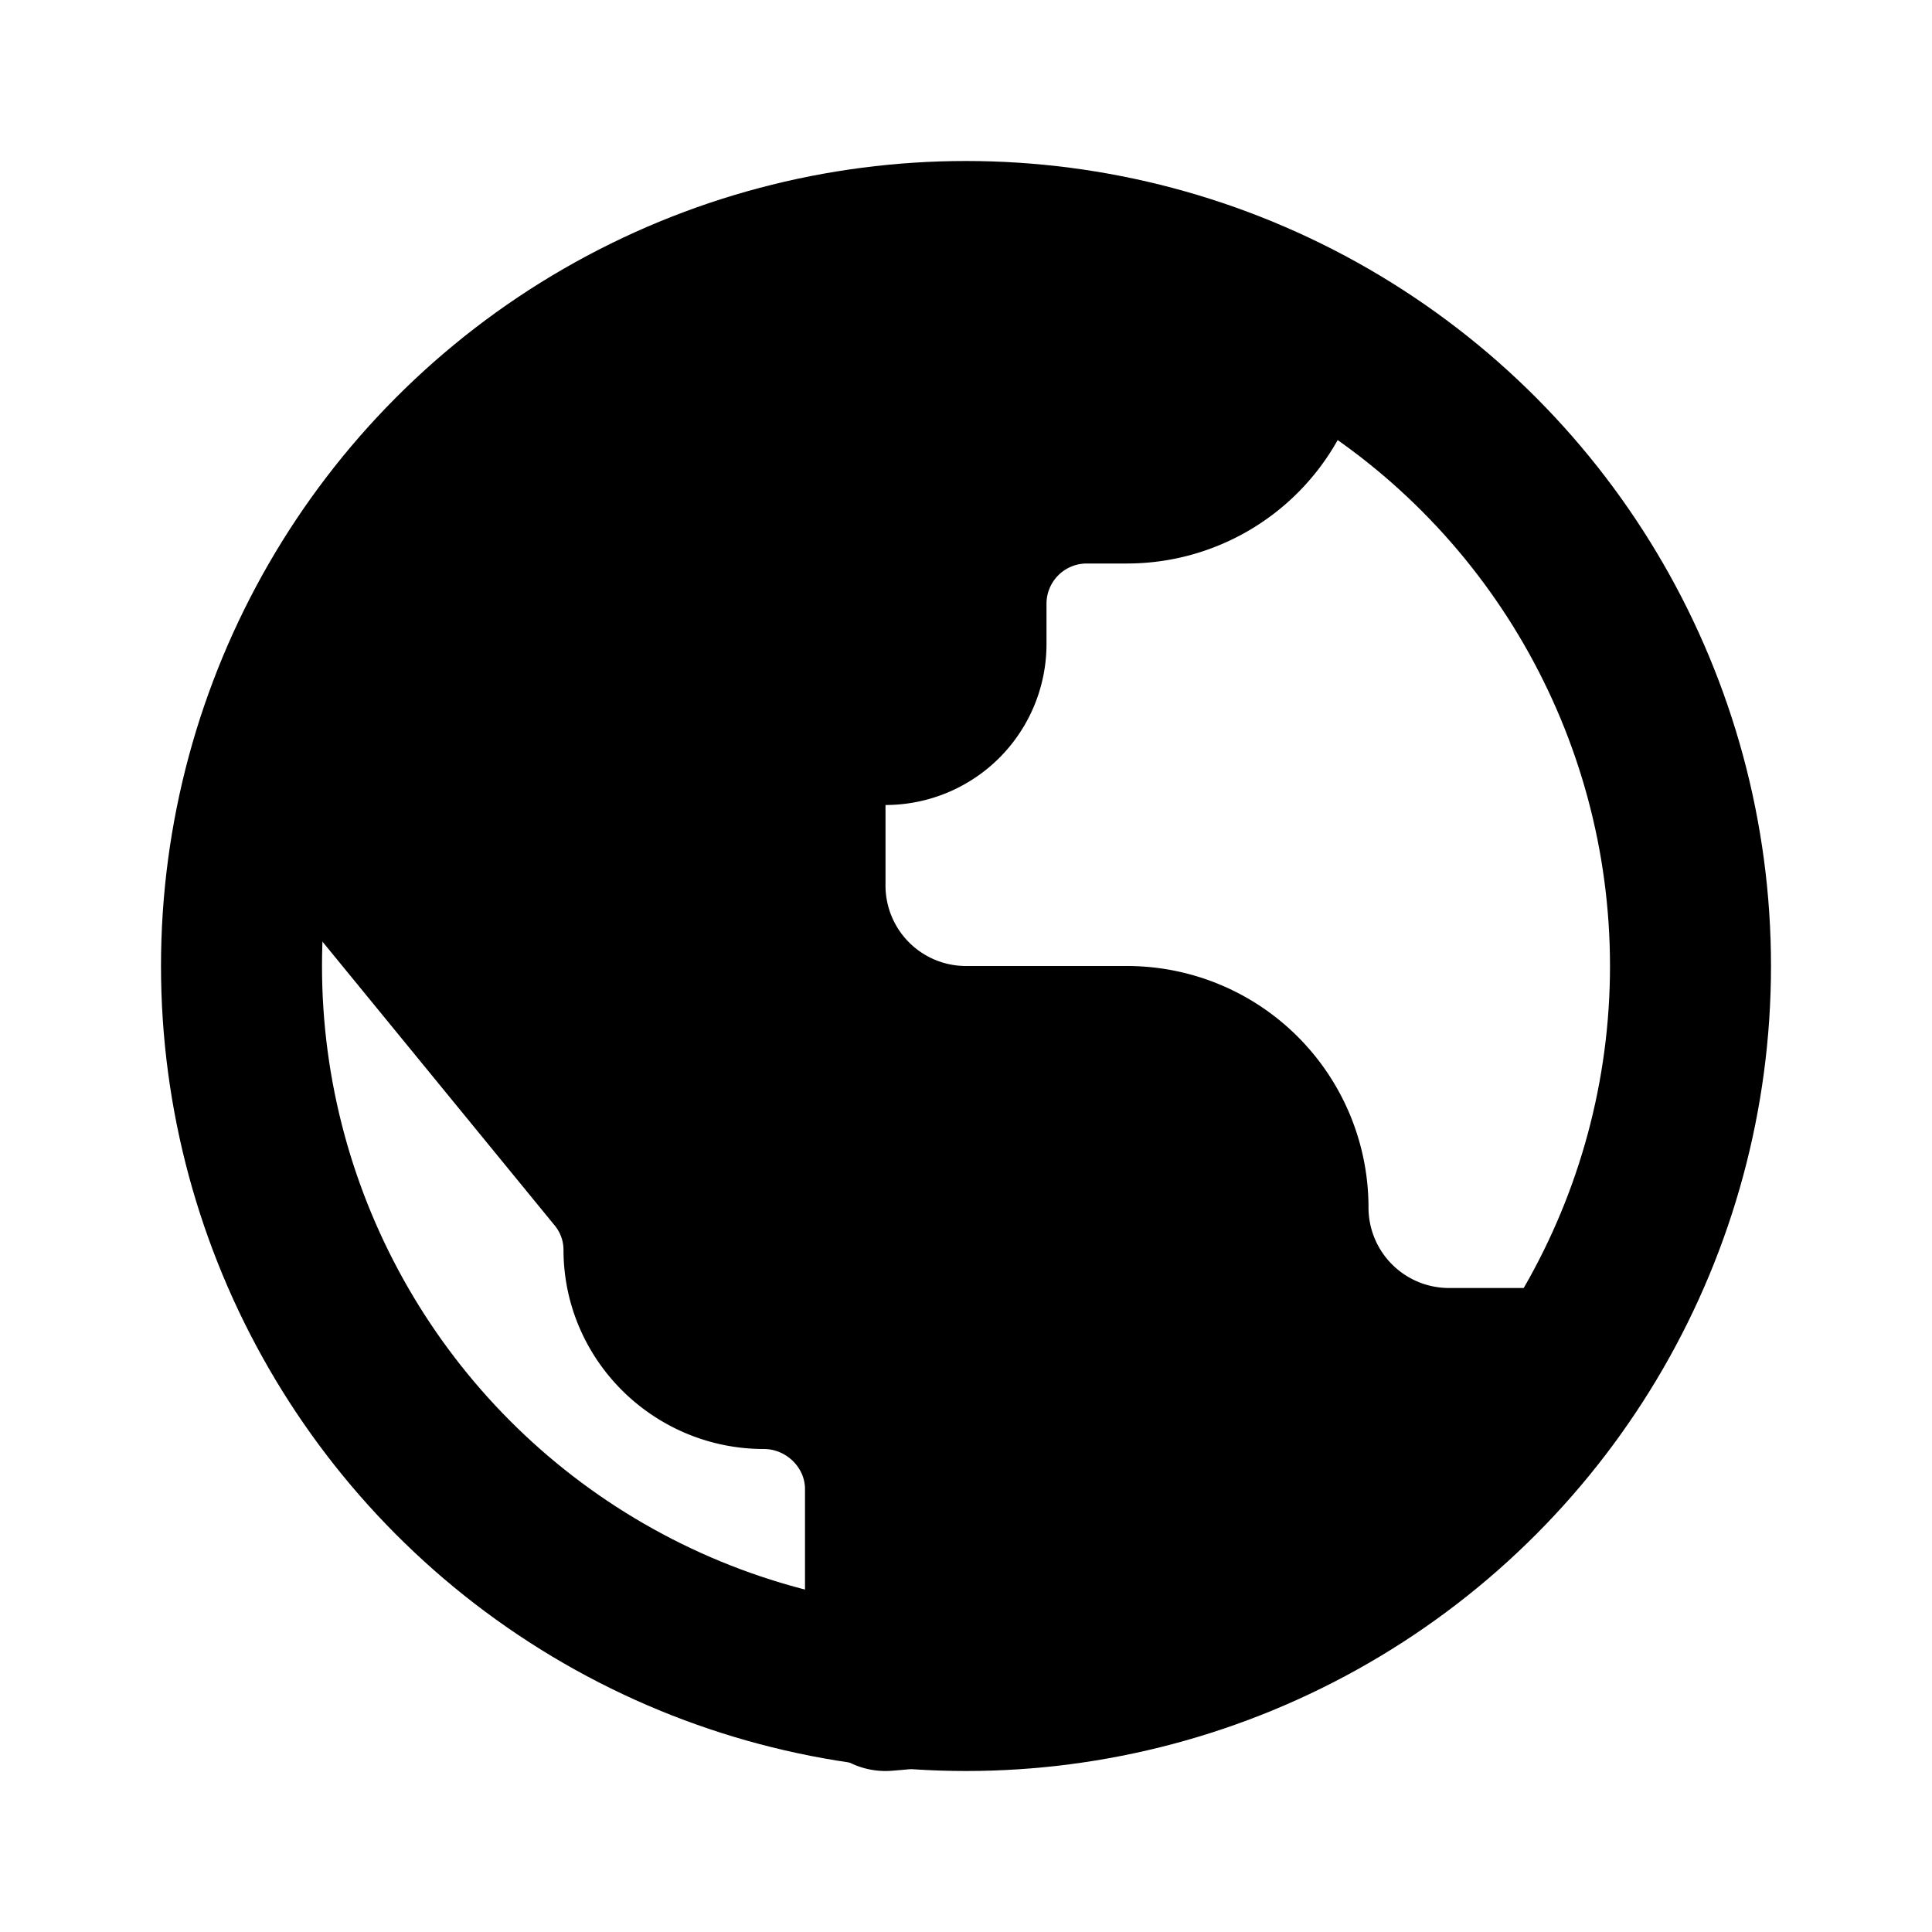
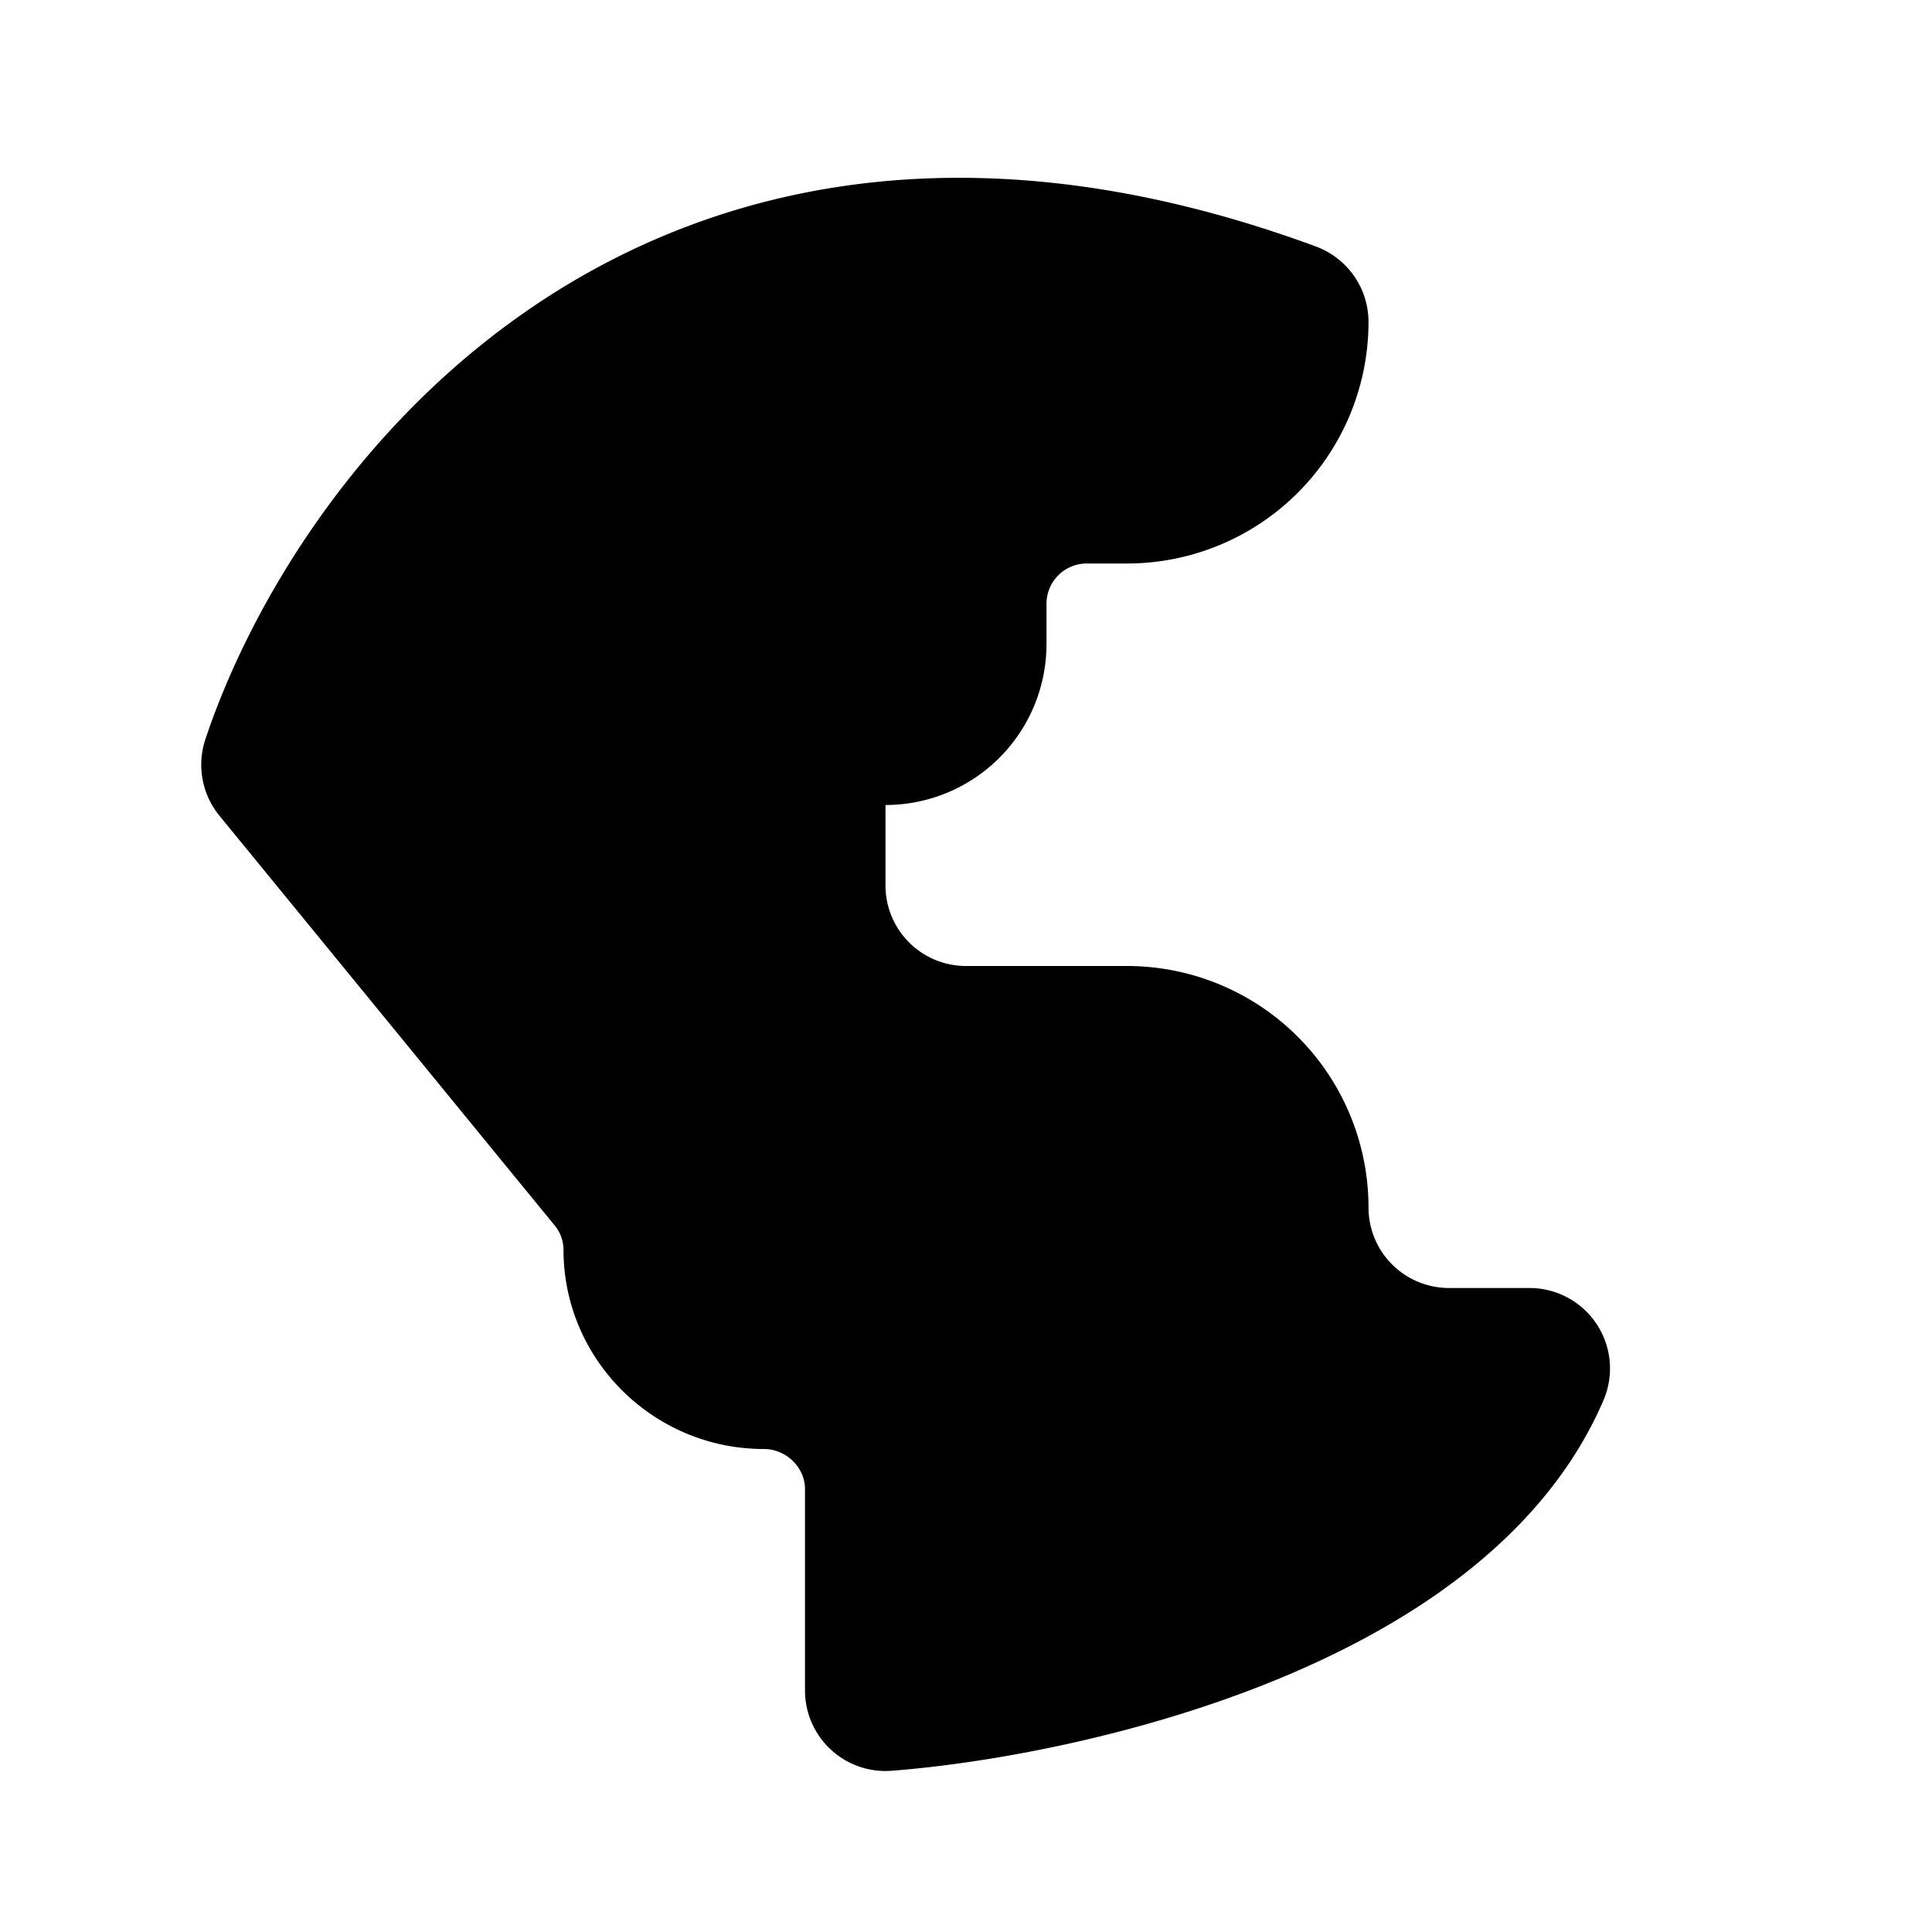
<svg xmlns="http://www.w3.org/2000/svg" width="800px" height="800px" viewBox="0 0 24 24" fill="none">
-   <circle cx="12" cy="12" r="9" stroke="#000000" stroke-linecap="round" stroke-linejoin="round" stroke-width="2" />
  <path fill="#000000" stroke="#000000" stroke-linecap="round" stroke-linejoin="round" stroke-width="2" d="M13.5 6h.5a2 2 0 0 0 2-2C8.4 1.2 4.5 6.5 3.5 9.5l4.167 5.093c.215.263.333.593.333.933C8 16.34 8.673 17 9.487 17c.828 0 1.513.672 1.513 1.5V21c2.167-.167 6.8-1.2 8-4h-1a2 2 0 0 1-2-2 2 2 0 0 0-2-2h-2a2 2 0 0 1-2-2v-1a1 1 0 0 1 1-1 1 1 0 0 0 1-1v-.5A1.5 1.5 0 0 1 13.5 6z" />
</svg>